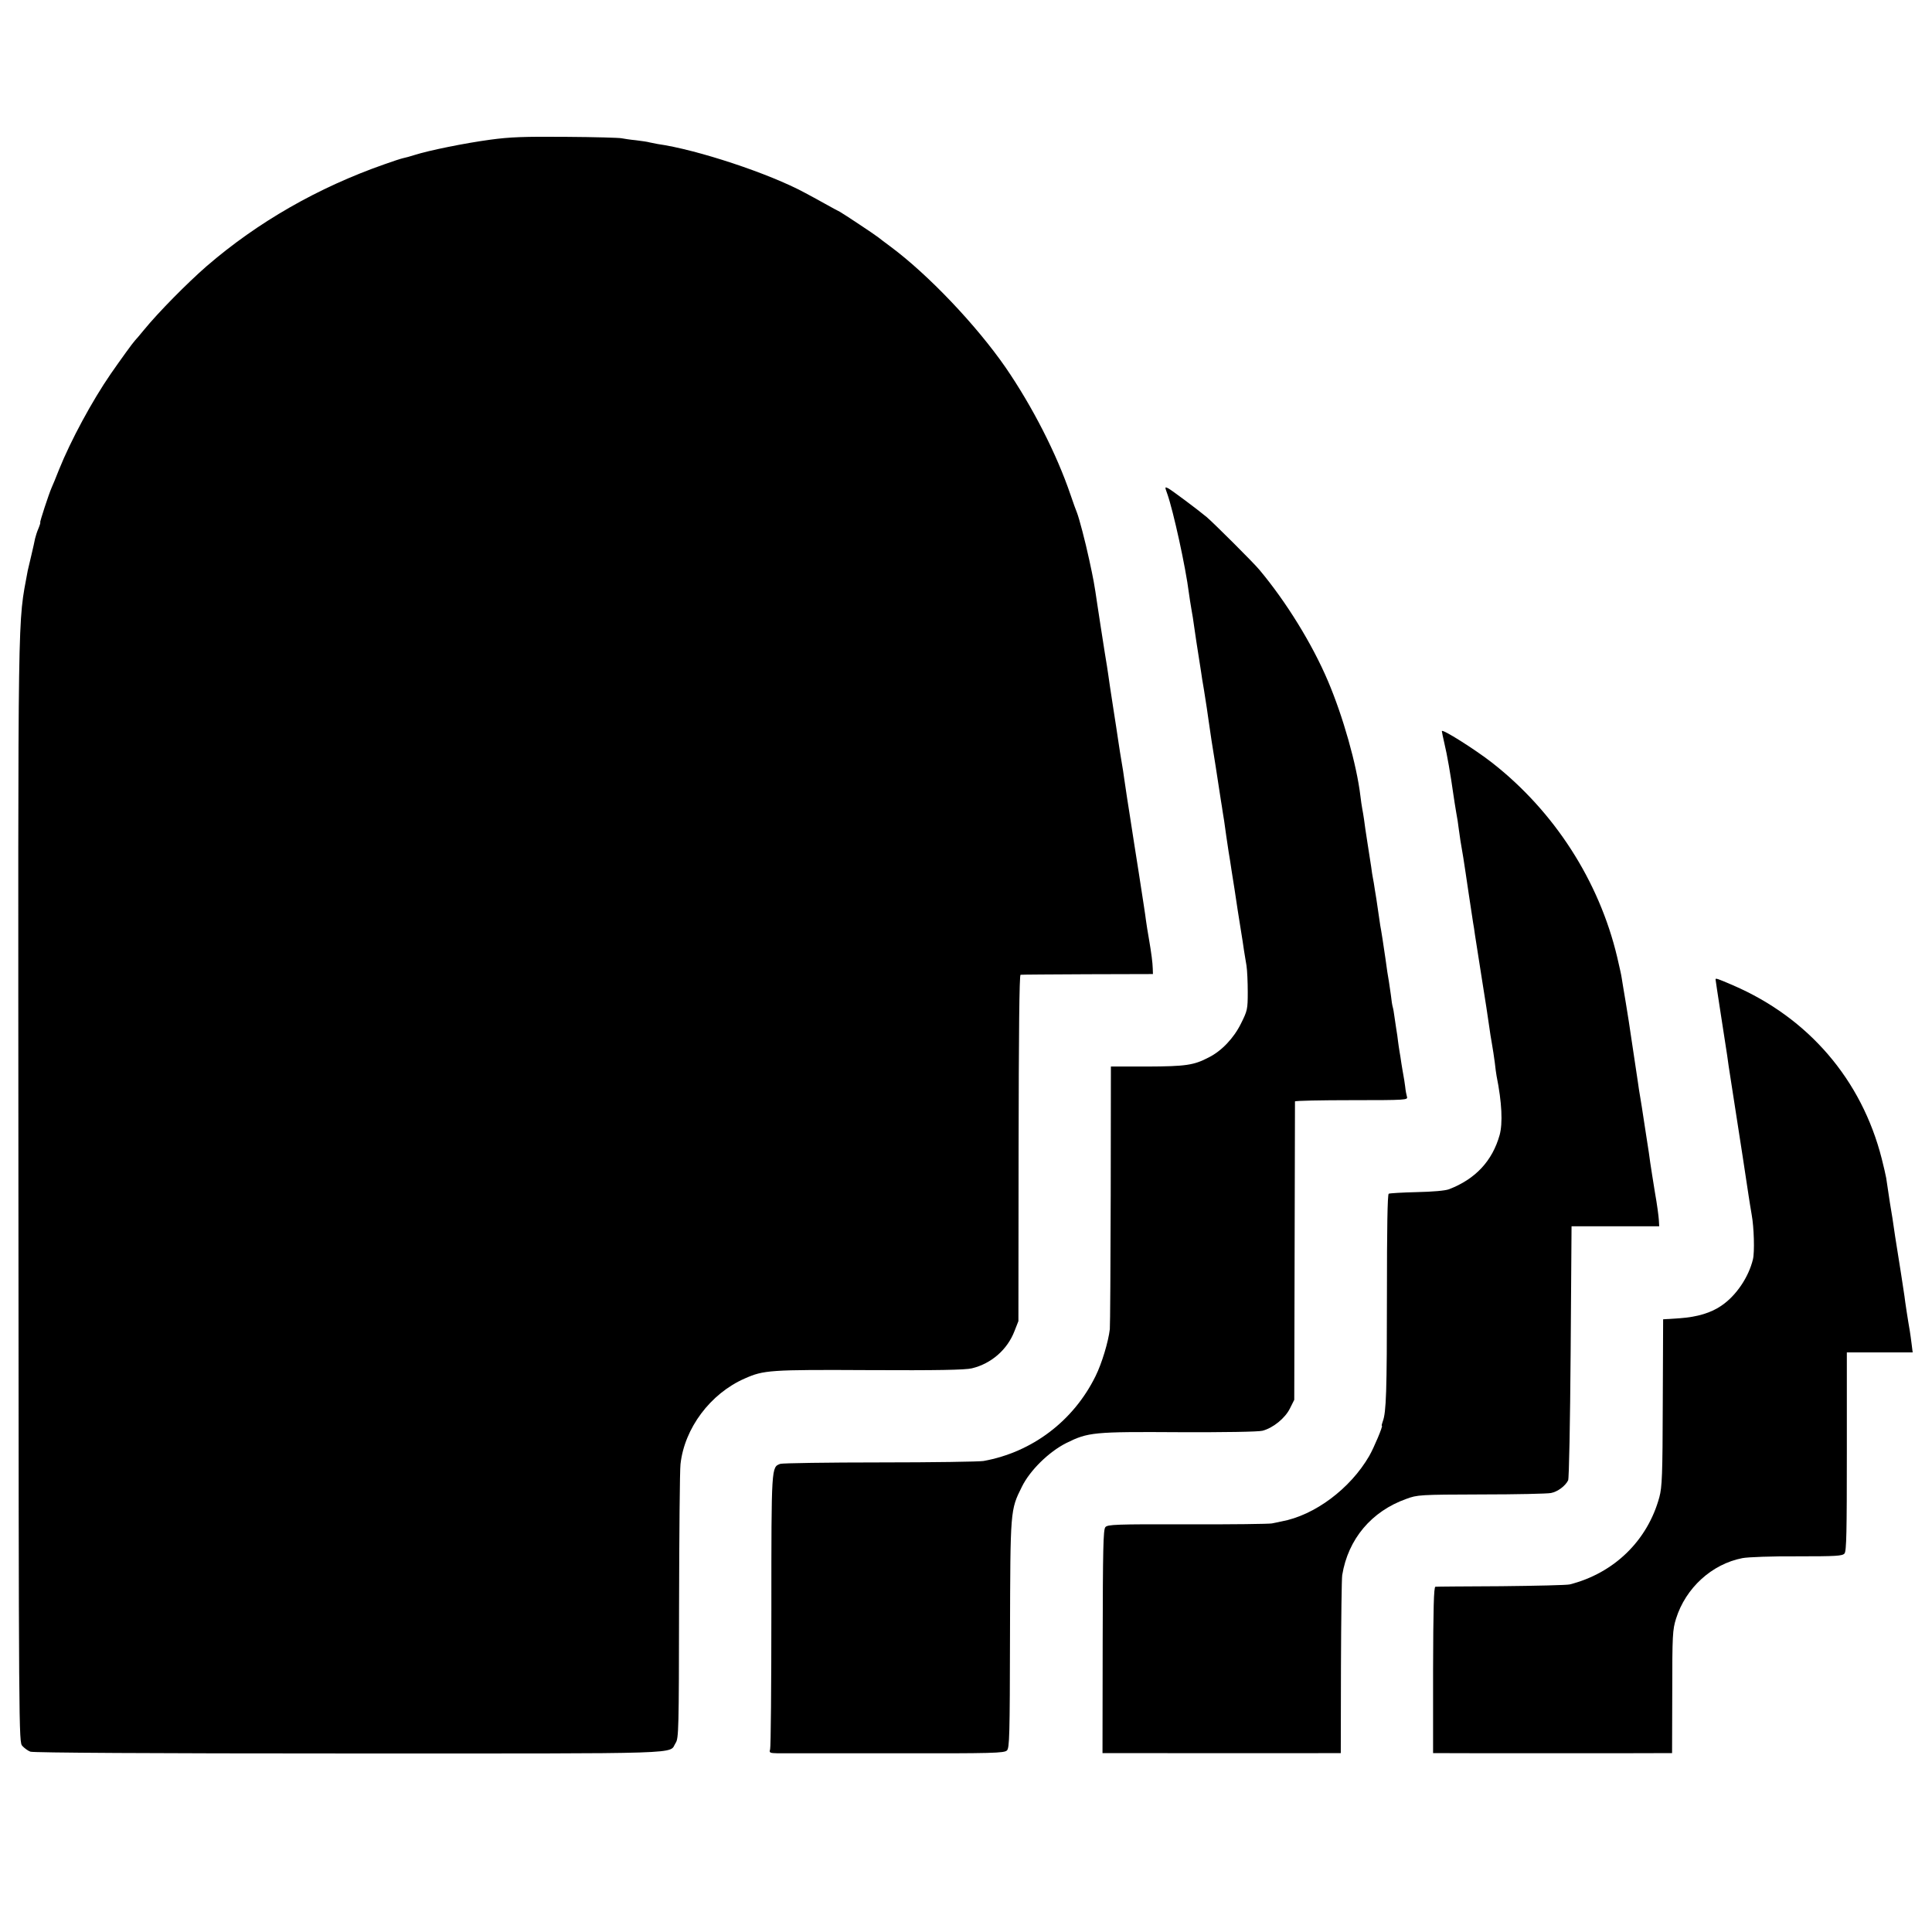
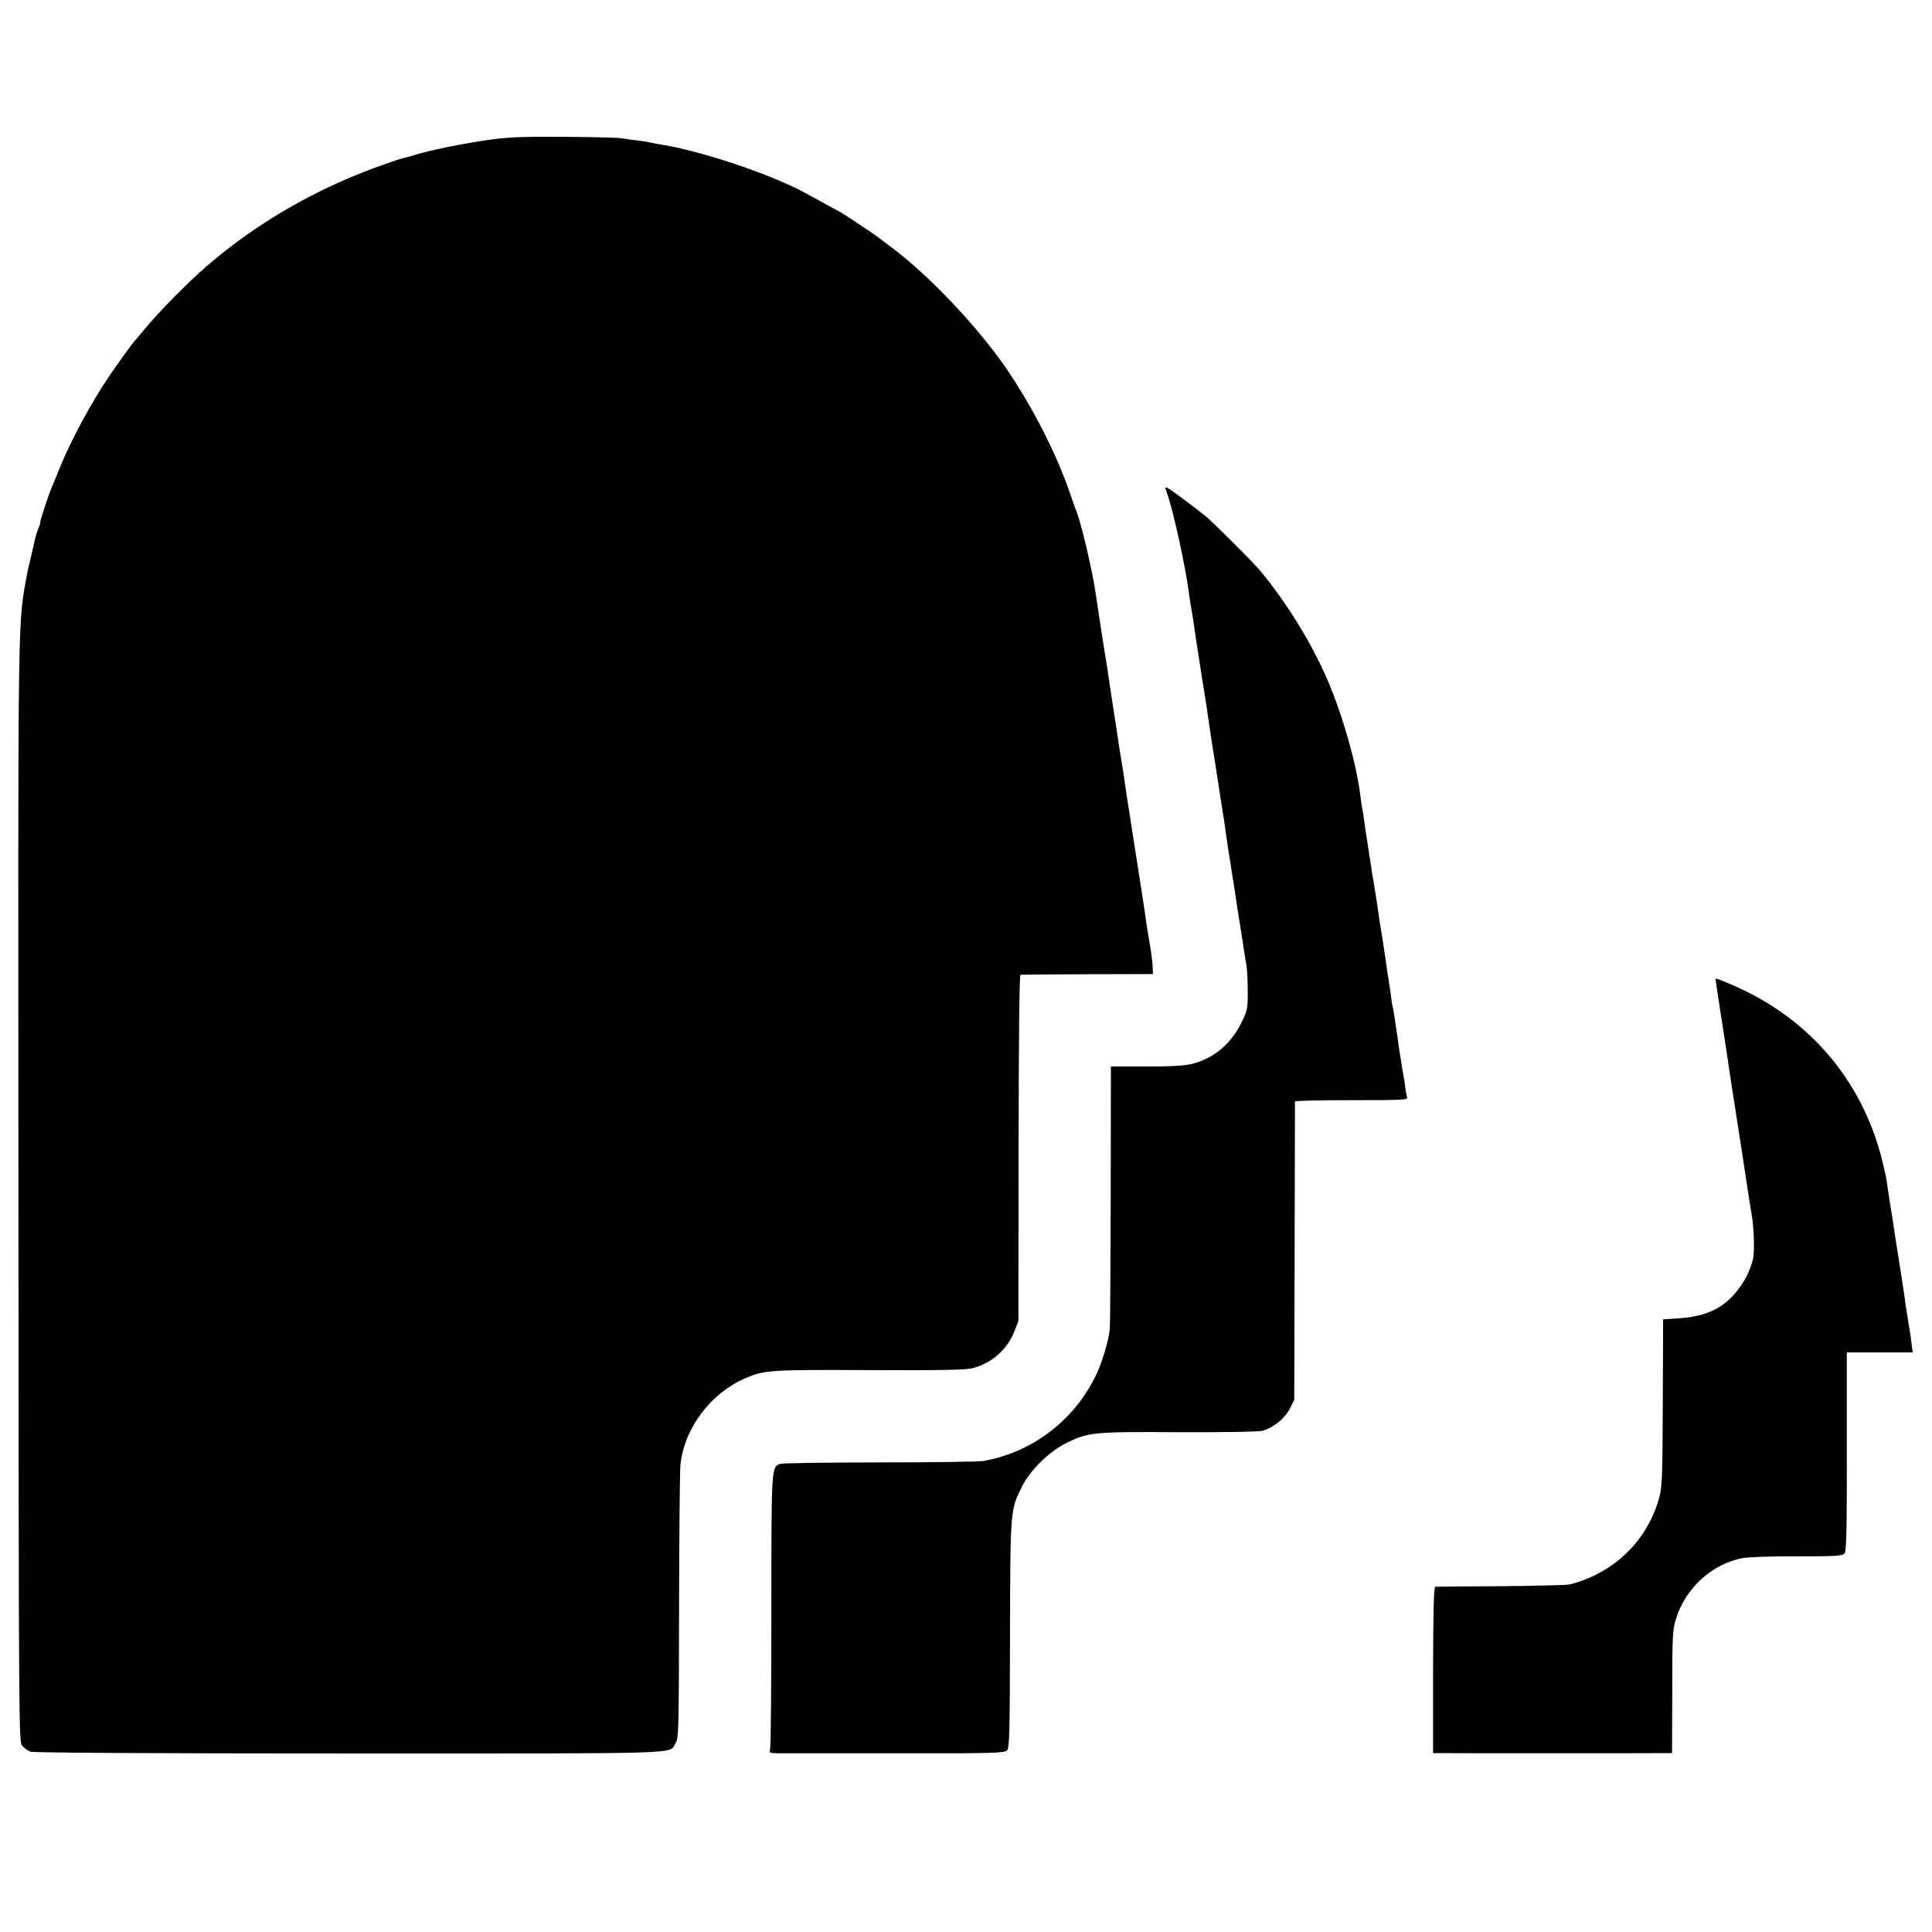
<svg xmlns="http://www.w3.org/2000/svg" version="1.0" width="1080pt" height="1080pt" viewBox="0 0 1080 1080" preserveAspectRatio="xMidYMid meet">
  <g transform="translate(0,1080) scale(0.1,-0.1)" fill="#000000" stroke="none">
    <path d="M2740 10019 c-141 -19 -343 -60 -421 -85 -25 -8 -54 -16 -65 -18 -10 -2 -57 -17 -104 -34 -372 -130 -710 -324 -995 -570 -108 -94 -270 -258 -350 -356 -22 -27 -45 -54 -51 -60 -13 -14 -78 -104 -135 -186 -104 -151 -223 -371 -289 -535 -17 -44 -36 -89 -41 -100 -16 -36 -68 -195 -64 -195 2 0 -2 -15 -10 -34 -8 -18 -16 -44 -19 -57 -2 -13 -12 -55 -21 -94 -9 -38 -18 -77 -20 -85 -57 -311 -54 -114 -52 -3461 2 -3072 2 -3087 22 -3109 11 -12 31 -27 45 -32 16 -6 679 -10 1783 -10 1934 0 1782 -5 1824 59 17 25 18 78 19 763 1 404 4 762 8 795 22 201 167 395 359 479 106 47 138 50 696 47 376 -2 538 1 574 10 108 26 198 104 238 208 l22 56 1 968 c1 641 4 967 11 968 5 1 174 2 375 3 l365 1 -1 30 c-1 34 -7 83 -22 170 -6 33 -13 78 -16 100 -4 34 -15 102 -40 265 -3 19 -15 94 -26 165 -11 72 -22 141 -24 155 -6 35 -26 168 -32 210 -2 19 -9 60 -14 90 -5 30 -14 84 -19 120 -5 36 -17 112 -26 170 -19 126 -26 167 -30 200 -2 14 -10 68 -19 120 -22 143 -25 157 -41 265 -19 130 -22 143 -46 255 -23 107 -57 235 -69 265 -5 11 -21 56 -36 100 -78 229 -212 491 -362 710 -164 237 -434 521 -646 678 -28 21 -58 43 -66 50 -23 18 -192 130 -215 143 -11 5 -49 26 -85 46 -36 20 -85 47 -110 60 -199 108 -604 242 -824 273 -15 3 -35 7 -45 9 -9 3 -43 8 -76 12 -33 3 -69 9 -80 11 -11 3 -150 7 -310 8 -237 2 -315 -1 -425 -16z" />
    <path d="M6525 8040 c34 -96 103 -411 121 -555 3 -22 9 -62 14 -90 5 -27 12 -70 15 -95 5 -38 16 -109 39 -255 2 -16 9 -61 16 -100 17 -106 18 -116 25 -165 5 -40 28 -189 40 -260 7 -44 24 -154 30 -195 4 -22 8 -51 10 -64 3 -14 12 -75 20 -135 9 -61 18 -122 21 -136 2 -14 13 -86 25 -160 11 -74 26 -173 34 -220 8 -47 16 -102 19 -123 4 -21 9 -59 14 -85 4 -26 7 -92 7 -148 0 -96 -2 -104 -38 -176 -40 -81 -108 -153 -180 -189 -84 -44 -129 -50 -343 -51 l-204 0 -1 -717 c-1 -394 -3 -732 -5 -751 -8 -70 -45 -193 -80 -263 -123 -250 -354 -425 -626 -474 -23 -4 -284 -8 -578 -8 -294 0 -545 -4 -558 -8 -50 -19 -50 -7 -50 -819 0 -416 -3 -766 -7 -777 -6 -19 -2 -21 42 -22 26 0 322 0 657 0 547 -1 610 1 625 16 14 14 16 80 17 648 2 699 1 695 67 827 45 91 150 194 247 243 123 61 152 64 632 61 250 -1 443 2 465 8 59 15 127 70 154 125 l24 48 2 830 c1 457 2 833 2 838 1 4 143 7 317 7 304 0 315 1 309 19 -3 10 -8 36 -10 57 -3 22 -7 50 -10 64 -3 14 -7 43 -11 65 -3 22 -8 54 -11 70 -3 17 -6 41 -8 55 -1 14 -6 45 -10 70 -4 25 -9 58 -11 74 -2 15 -5 35 -8 45 -3 9 -8 40 -11 70 -4 30 -9 63 -11 75 -4 20 -13 79 -19 126 -9 64 -25 167 -29 185 -2 11 -7 45 -11 75 -4 30 -9 64 -11 75 -2 10 -6 35 -9 55 -3 20 -7 47 -10 60 -3 13 -7 42 -10 65 -3 22 -13 83 -21 135 -8 52 -17 110 -19 130 -3 19 -7 46 -10 60 -3 14 -7 45 -10 69 -21 177 -98 448 -182 645 -88 207 -233 442 -383 621 -33 40 -257 263 -295 295 -53 44 -194 149 -214 160 -20 10 -20 9 -6 -30z" />
-     <path d="M8060 6713 c0 -4 7 -37 15 -72 14 -57 34 -172 50 -286 3 -22 10 -65 15 -95 6 -30 12 -71 14 -90 3 -19 7 -51 10 -70 3 -19 10 -62 16 -95 5 -33 19 -123 30 -200 12 -77 23 -151 25 -165 3 -14 7 -43 10 -65 7 -45 34 -217 40 -255 15 -92 35 -222 40 -260 3 -25 10 -67 15 -95 5 -27 12 -75 16 -105 3 -30 8 -64 10 -75 30 -149 35 -264 17 -330 -41 -145 -135 -246 -283 -303 -22 -8 -89 -14 -181 -16 -80 -2 -150 -6 -156 -9 -7 -4 -10 -199 -10 -564 0 -544 -4 -657 -23 -708 -5 -14 -8 -25 -5 -25 7 0 -44 -122 -71 -169 -106 -183 -305 -332 -491 -366 -16 -3 -39 -8 -53 -11 -14 -3 -226 -6 -471 -5 -404 1 -448 -1 -460 -16 -12 -13 -14 -126 -15 -640 l-1 -623 26 0 c40 0 1242 -1 1276 0 l30 0 1 483 c1 265 4 496 7 512 33 202 164 357 358 426 62 23 75 24 419 25 196 0 371 4 390 8 37 7 80 39 96 71 5 12 11 317 14 720 l5 700 245 0 245 0 -2 35 c-1 19 -10 89 -22 155 -11 66 -22 140 -26 165 -3 25 -12 86 -20 135 -8 50 -17 108 -20 130 -3 22 -10 65 -15 95 -5 30 -12 71 -14 90 -3 19 -12 82 -21 140 -9 58 -18 121 -21 140 -2 19 -14 91 -25 160 -12 69 -22 134 -24 145 -1 11 -13 63 -25 115 -101 426 -352 815 -700 1087 -95 74 -280 191 -280 176z" />
    <path d="M9590 5325 c0 -2 13 -89 29 -192 16 -103 32 -208 36 -233 3 -25 12 -85 20 -135 53 -341 91 -586 100 -650 3 -22 11 -69 17 -105 13 -70 17 -210 7 -250 -24 -99 -93 -202 -175 -258 -59 -41 -136 -64 -233 -71 l-94 -6 -2 -465 c-1 -407 -4 -473 -19 -529 -66 -243 -253 -425 -501 -488 -16 -4 -190 -8 -385 -10 -195 -1 -360 -2 -366 -3 -9 0 -12 -123 -13 -465 l0 -465 27 0 c37 -1 1228 -1 1273 0 l36 0 1 343 c0 317 2 347 21 408 54 173 201 306 371 339 30 6 168 11 306 10 220 0 253 2 265 16 11 13 13 121 13 570 l0 554 184 0 184 0 -6 48 c-3 26 -8 58 -10 72 -10 56 -27 167 -30 195 -3 17 -11 73 -19 125 -15 92 -21 130 -33 208 -3 20 -10 66 -15 102 -6 36 -12 74 -14 85 -5 35 -16 109 -21 140 -3 17 -14 65 -25 108 -112 441 -409 787 -831 969 -90 39 -98 41 -98 33z" />
  </g>
</svg>